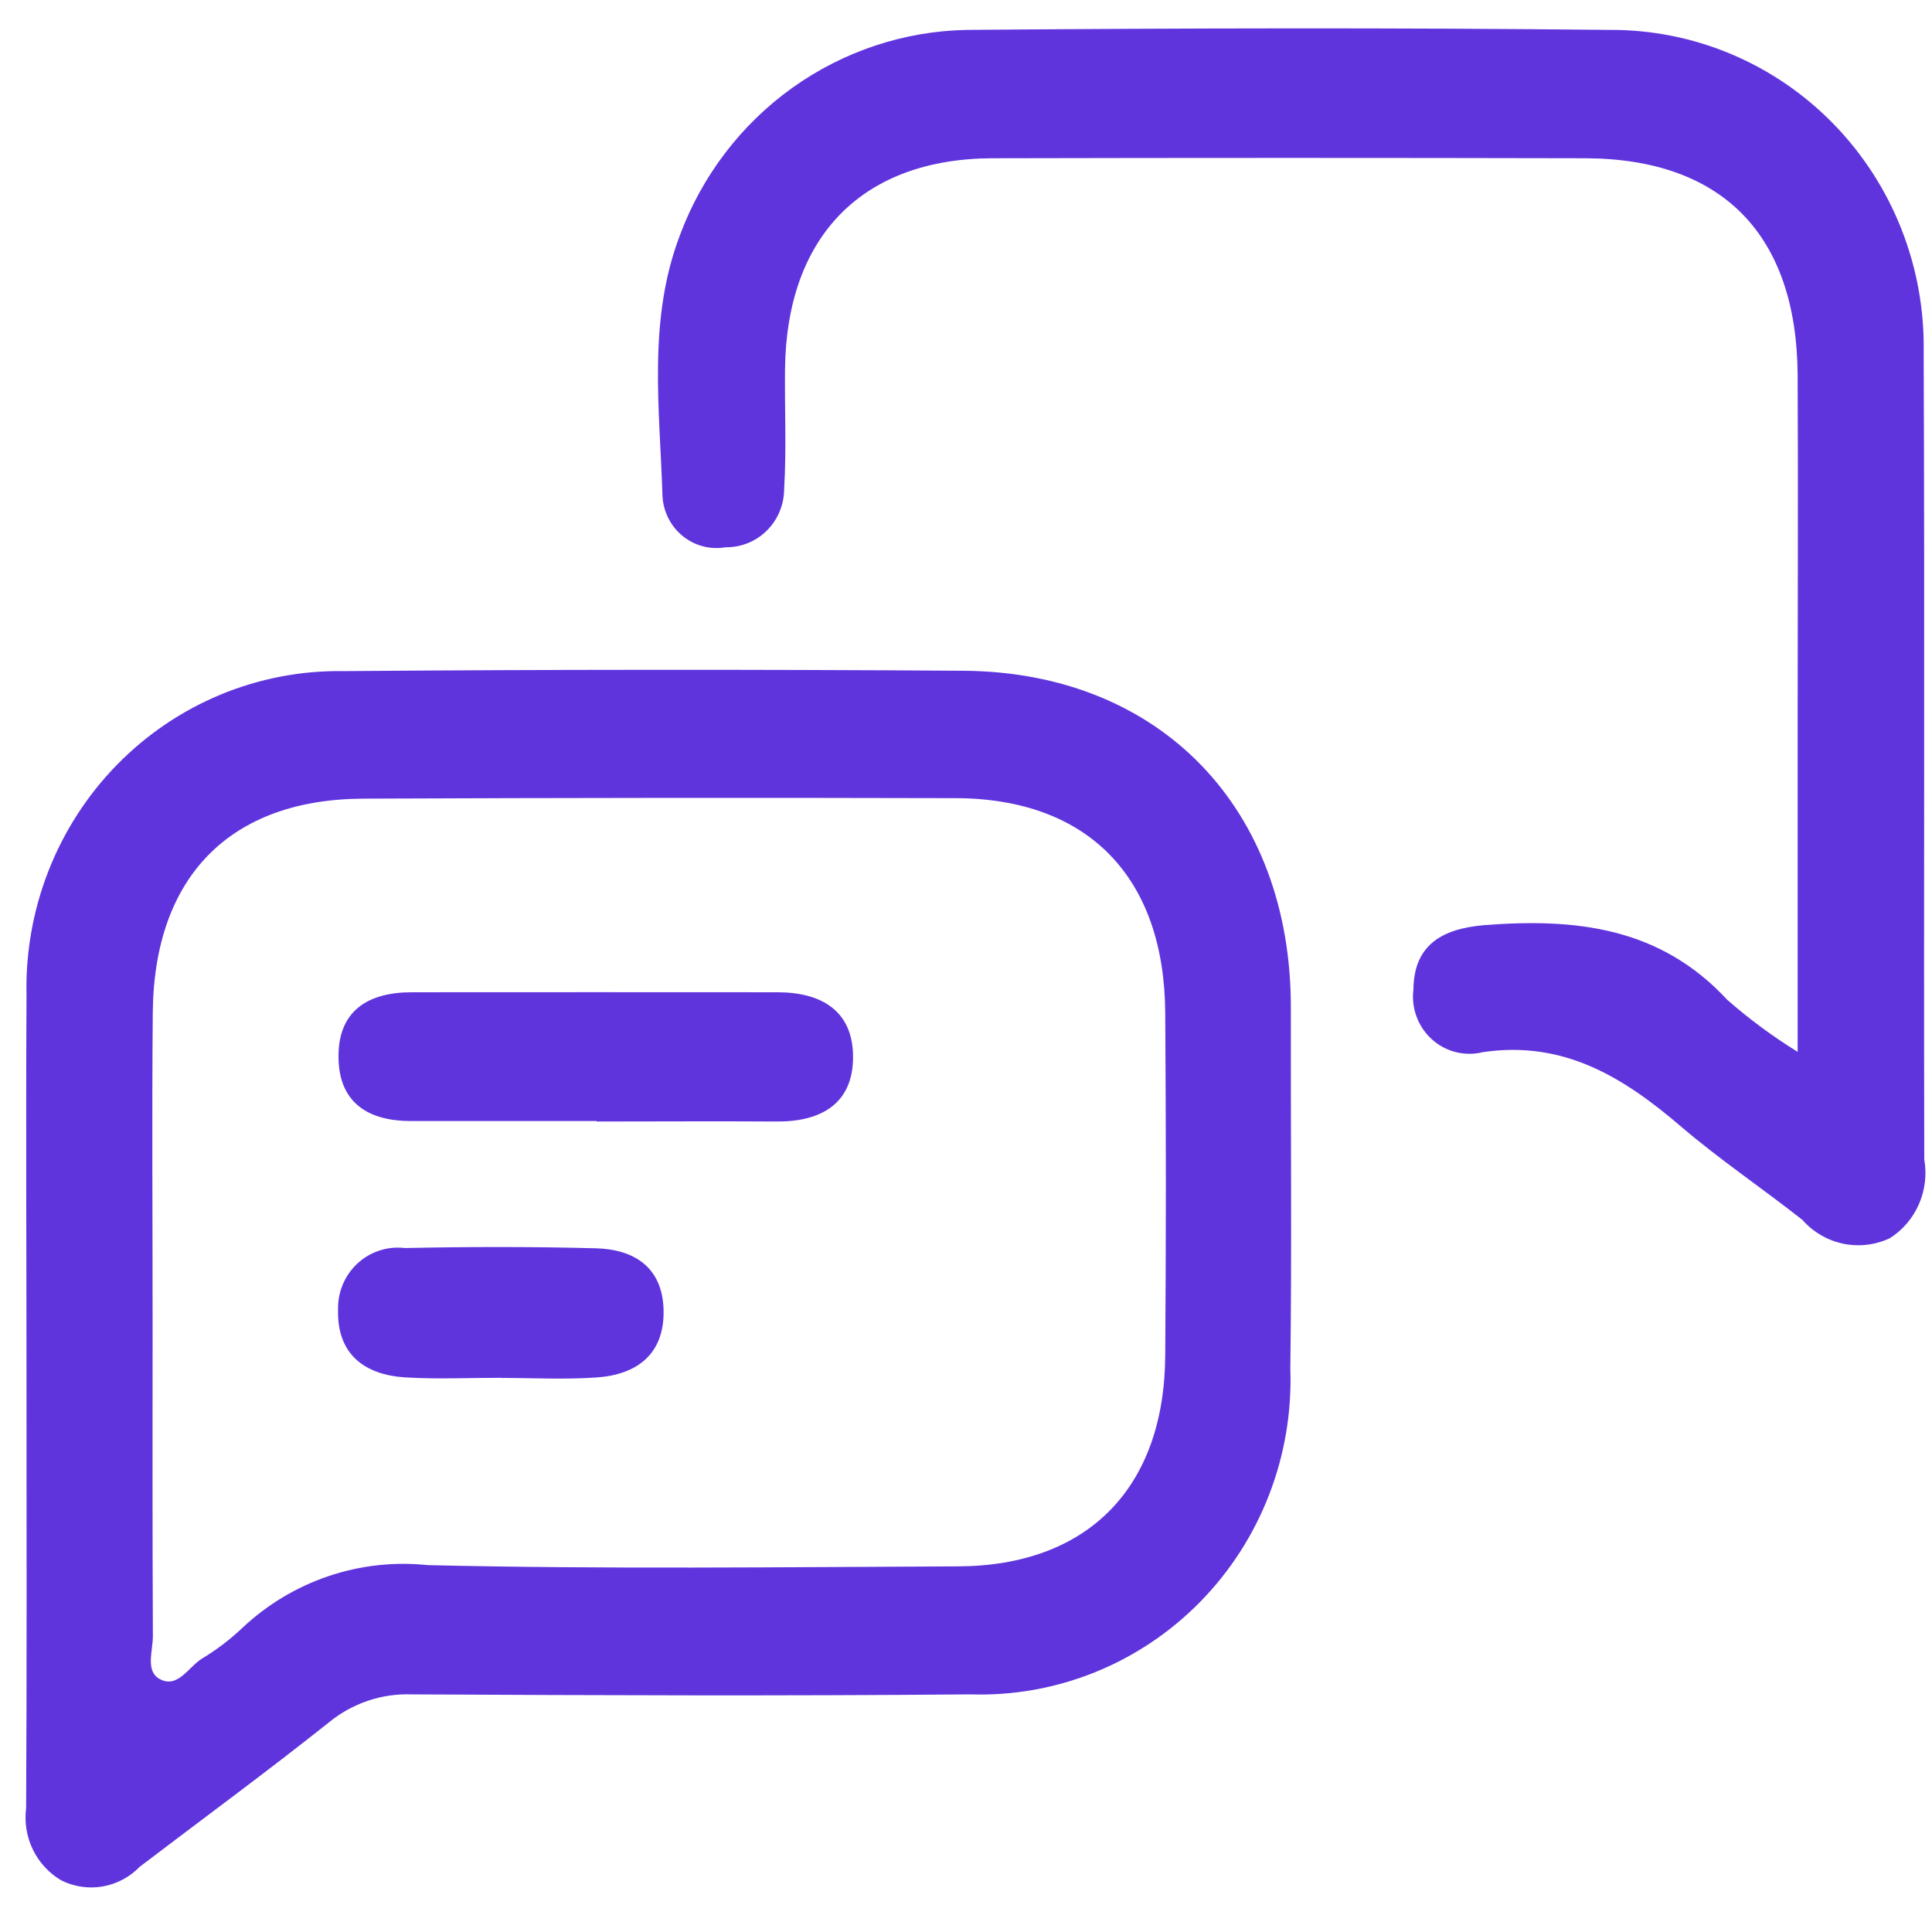
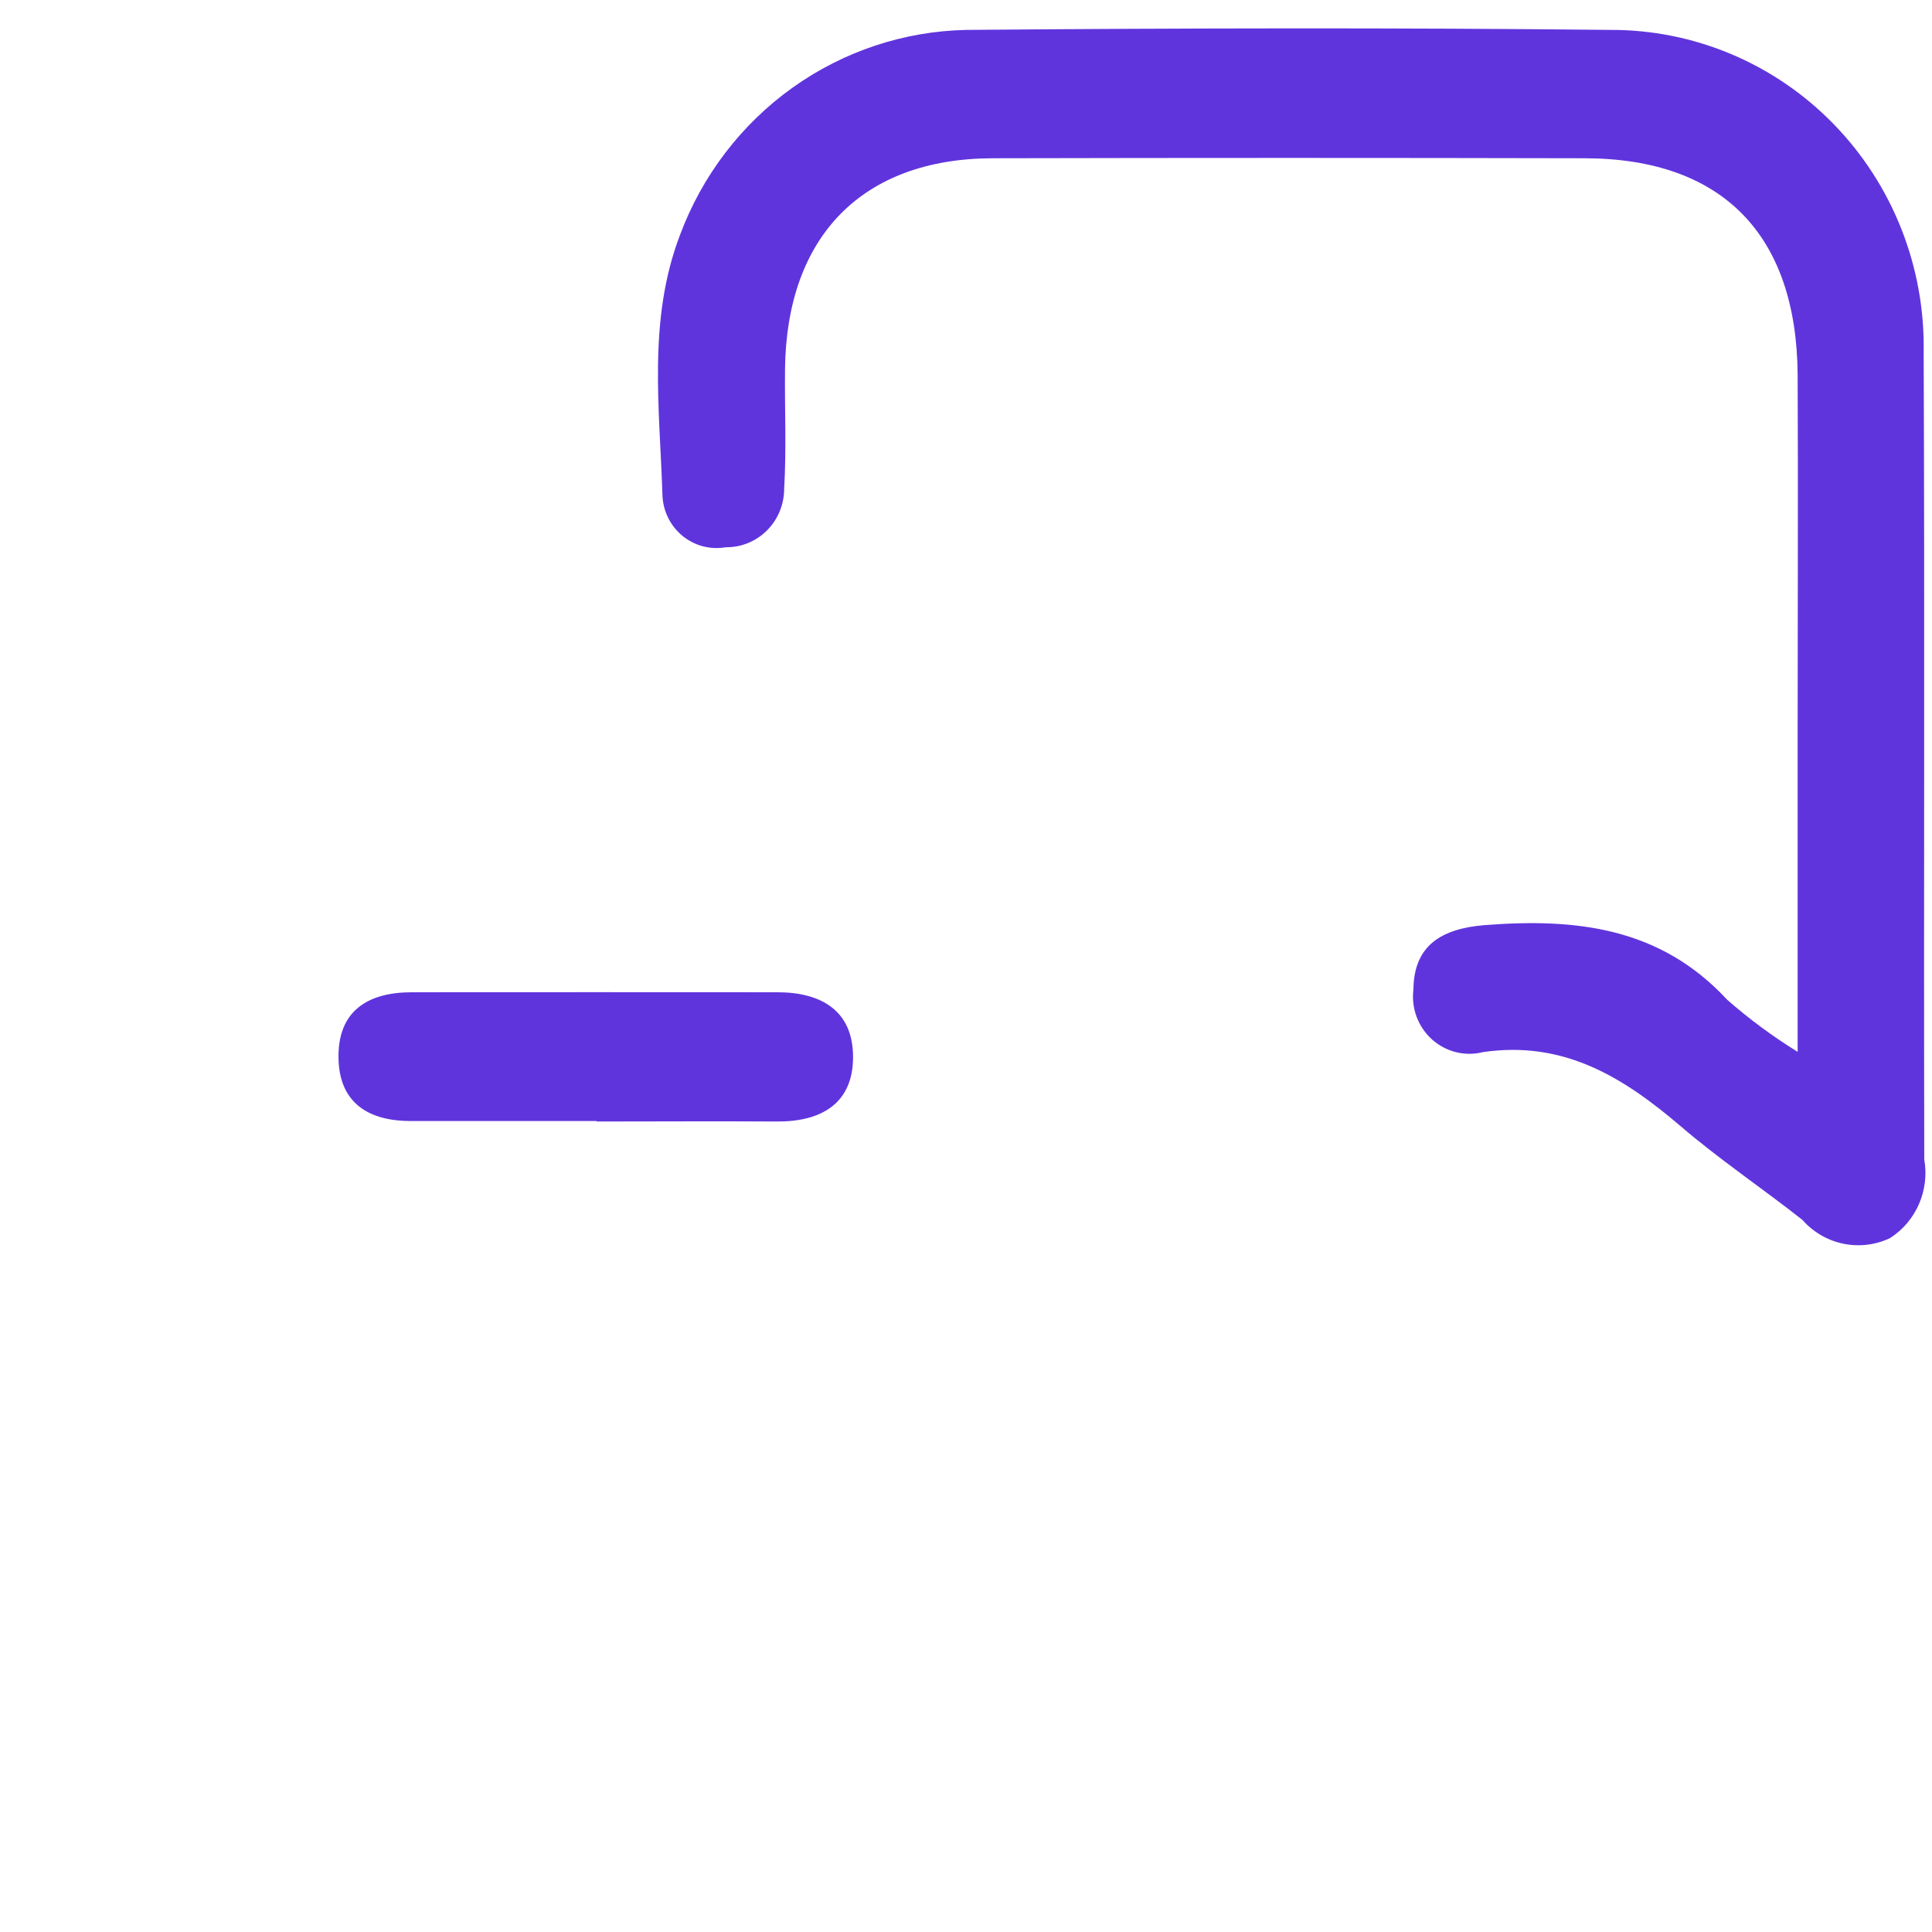
<svg xmlns="http://www.w3.org/2000/svg" width="500" height="500" viewBox="0 0 500 500" fill="none">
-   <path d="M6.86 359.818C6.86 325.751 6.678 291.674 6.86 257.607C6.6 246.583 8.535 235.618 12.551 225.37C16.566 215.122 22.579 205.802 30.23 197.966C37.88 190.131 47.011 183.941 57.075 179.769C67.139 175.596 77.93 173.527 88.802 173.684C142.351 173.26 195.899 173.229 249.448 173.592C300.366 173.989 334.172 209.328 334.072 260.853C334.009 291.96 334.336 323.067 333.936 354.174C334.333 365.329 332.464 376.448 328.447 386.84C324.429 397.232 318.348 406.675 310.581 414.583C302.814 422.491 293.528 428.696 283.297 432.81C273.067 436.925 262.111 438.863 251.112 438.503C202.922 438.927 154.732 438.751 106.541 438.503C98.78 438.221 91.179 440.792 85.138 445.742C69.053 458.533 52.486 470.689 36.138 483.139C33.557 485.803 30.217 487.577 26.588 488.211C22.96 488.844 19.227 488.306 15.916 486.671C12.734 484.823 10.164 482.058 8.534 478.726C6.904 475.395 6.286 471.647 6.76 467.959C6.96 431.908 6.86 395.859 6.86 359.818ZM39.493 342.019C39.493 369.17 39.429 396.311 39.566 423.461C39.566 427.224 37.611 432.416 41.23 434.473C45.922 437.147 48.731 431.475 52.223 429.271C55.999 427.008 59.52 424.333 62.724 421.294C69.117 415.277 76.703 410.716 84.975 407.915C93.247 405.114 102.014 404.139 110.687 405.053C156.405 406.132 202.167 405.561 247.911 405.376C281.481 405.247 301.303 385.087 301.557 350.965C301.776 321.349 301.776 291.733 301.557 262.117C301.348 226.989 281.554 206.654 247.312 206.562C196.212 206.426 145.115 206.47 94.021 206.691C59.56 206.839 39.875 226.869 39.539 262.025C39.302 288.714 39.502 315.394 39.493 342.019Z" fill="#6034DD" />
  <path d="M465.23 272.215C465.23 242.04 465.23 215.507 465.23 188.966C465.23 158.348 465.366 127.72 465.23 97.102C465.012 60.729 445.708 41.04 410.193 40.957C359.068 40.84 307.941 40.84 256.812 40.957C223.169 41.077 203.574 61.144 203.166 95.442C203.047 105.808 203.556 116.211 202.938 126.54C202.933 128.542 202.537 130.523 201.772 132.368C201.007 134.214 199.888 135.886 198.48 137.289C197.073 138.693 195.405 139.799 193.573 140.544C191.741 141.289 189.782 141.657 187.808 141.628C185.847 141.971 183.837 141.887 181.91 141.381C179.983 140.874 178.186 139.957 176.637 138.689C175.088 137.422 173.824 135.834 172.928 134.031C172.032 132.229 171.525 130.253 171.441 128.237C170.751 105.679 167.568 82.798 175.988 60.803C181.707 45.445 191.836 32.178 205.065 22.719C218.295 13.259 234.017 8.041 250.201 7.738C305.666 7.277 361.23 7.148 416.739 7.738C427.497 7.697 438.155 9.835 448.089 14.027C458.022 18.219 467.029 24.381 474.583 32.15C482.137 39.919 488.087 49.141 492.08 59.273C496.075 69.405 498.035 80.243 497.845 91.154C498.135 160.792 497.845 230.411 497.999 300.076C498.684 303.979 498.205 308.001 496.624 311.626C495.043 315.252 492.432 318.317 489.124 320.429C485.347 322.213 481.103 322.717 477.022 321.867C472.94 321.016 469.237 318.857 466.457 315.708C456.082 307.518 445.072 300.131 435.043 291.545C420.122 278.782 404.719 269.218 383.788 272.289C381.484 272.867 379.076 272.868 376.772 272.29C374.468 271.712 372.337 270.572 370.565 268.972C368.793 267.37 367.432 265.354 366.601 263.1C365.769 260.845 365.493 258.418 365.794 256.03C365.921 244.493 373.277 240.352 384.097 239.43C407.674 237.586 429.56 239.891 446.999 258.741C452.698 263.737 458.796 268.243 465.23 272.215Z" fill="#6034DD" />
  <path d="M154.404 290.125C138.374 290.125 122.344 290.125 106.323 290.125C95.712 290.125 87.919 285.735 87.611 274.106C87.274 261.674 95.139 256.814 106.486 256.796C138.056 256.75 169.634 256.796 201.203 256.796C212.515 256.796 220.807 261.545 220.77 273.645C220.734 285.744 212.324 290.328 201.04 290.245C185.492 290.143 169.953 290.245 154.404 290.245V290.125Z" fill="#6034DD" />
-   <path d="M129.682 356.572C121.435 356.572 113.161 356.968 104.941 356.47C94.376 355.833 87.193 350.503 87.484 338.948C87.429 336.701 87.851 334.469 88.722 332.402C89.593 330.335 90.891 328.482 92.53 326.969C94.168 325.456 96.108 324.317 98.218 323.632C100.328 322.946 102.559 322.728 104.76 322.993C121.244 322.642 137.756 322.624 154.241 323.058C164.006 323.316 171.399 327.89 171.726 338.846C172.071 350.401 164.897 355.751 154.395 356.488C146.212 357.06 137.911 356.608 129.664 356.608L129.682 356.572Z" fill="#6034DD" />
</svg>